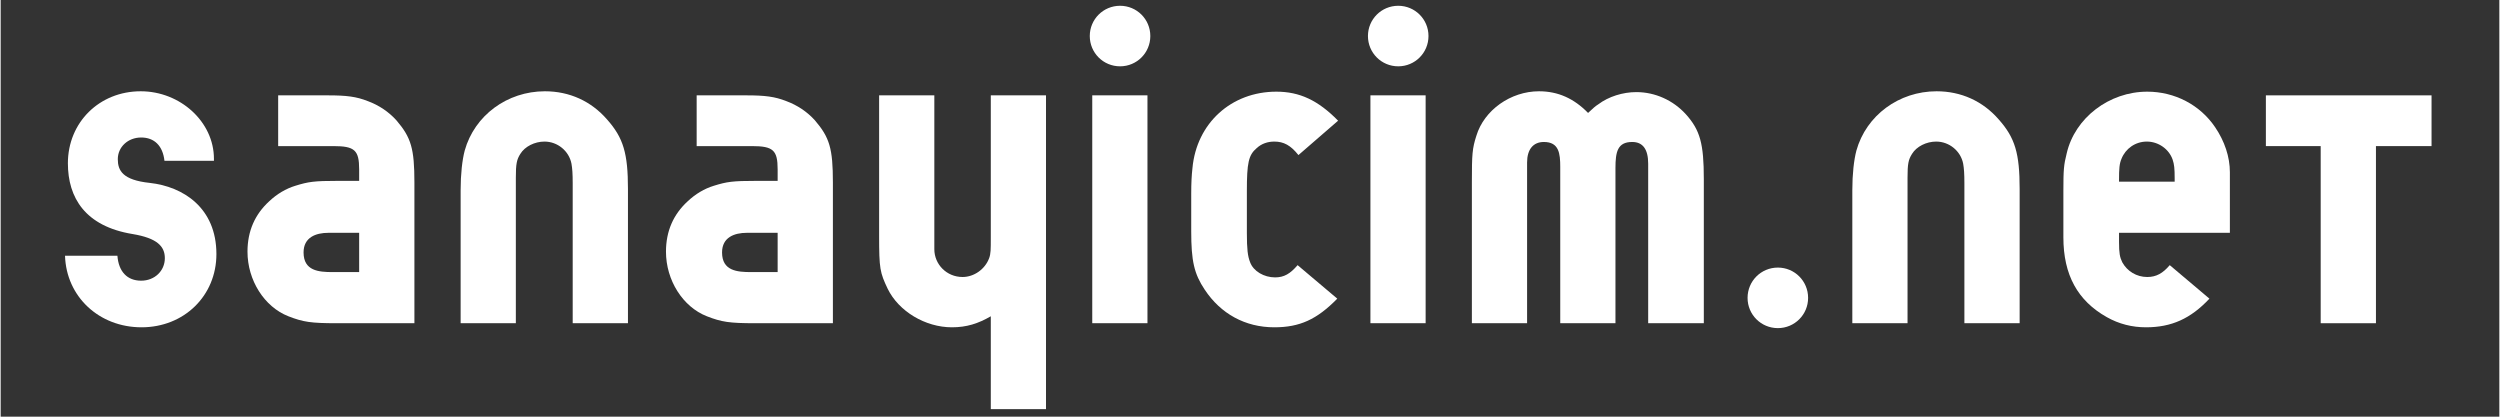
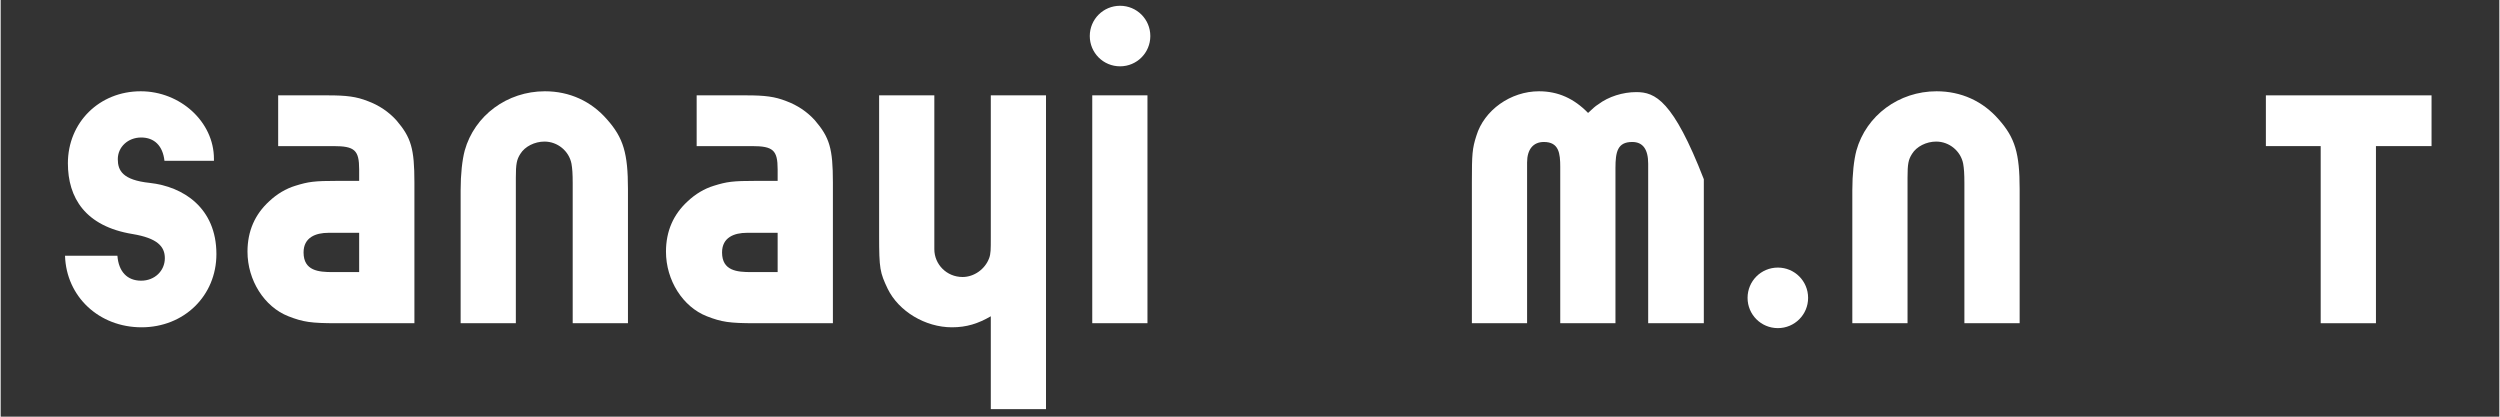
<svg xmlns="http://www.w3.org/2000/svg" width="300" zoomAndPan="magnify" viewBox="0 0 224.88 37.5" height="50" preserveAspectRatio="xMidYMid meet" version="1.0">
  <rect x="0" y="0" width="224.88" height="37.5" fill="#333333" stroke="none" />
  <defs>
    <g />
  </defs>
  <g fill="#ffffff" fill-opacity="1">
    <g transform="translate(4.542, 29.09)">
      <g>
        <path d="M 14.652 -14.617 L 14.652 -14.801 C 14.652 -18.113 11.633 -20.875 8.062 -20.875 C 4.344 -20.875 1.508 -18.078 1.508 -14.395 C 1.508 -11.305 3.055 -8.727 7.328 -8.027 C 9.535 -7.66 10.234 -6.922 10.234 -5.855 C 10.234 -4.711 9.316 -3.828 8.102 -3.828 C 6.848 -3.828 6.074 -4.641 5.965 -6.074 L 1.25 -6.074 C 1.363 -2.395 4.309 0.367 8.137 0.367 C 11.965 0.367 14.875 -2.469 14.875 -6.223 C 14.875 -10.383 11.891 -12.297 8.875 -12.629 C 6.441 -12.887 6 -13.734 6 -14.766 C 6 -15.867 6.922 -16.715 8.102 -16.715 C 9.277 -16.715 10.051 -15.98 10.199 -14.617 Z M 14.652 -14.617 " />
      </g>
    </g>
  </g>
  <g fill="#ffffff" fill-opacity="1">
    <g transform="translate(21.073, 29.09)">
      <g>
        <path d="M 16.164 0 L 16.164 -12.664 C 16.164 -15.723 15.867 -16.715 14.543 -18.262 C 13.844 -19.035 12.961 -19.625 11.965 -19.992 C 10.934 -20.398 10.051 -20.508 8.359 -20.508 L 3.902 -20.508 L 3.902 -15.941 L 8.875 -15.941 C 10.789 -15.941 11.191 -15.574 11.191 -13.844 L 11.191 -12.812 L 9.277 -12.812 C 7.145 -12.812 6.629 -12.738 5.449 -12.371 C 4.602 -12.113 3.793 -11.633 3.094 -10.973 C 1.805 -9.793 1.141 -8.285 1.141 -6.441 C 1.141 -3.867 2.652 -1.473 4.824 -0.625 C 6.148 -0.109 6.848 0 9.168 0 Z M 11.191 -4.602 L 8.801 -4.602 C 7.547 -4.602 6.188 -4.711 6.188 -6.371 C 6.188 -7.73 7.289 -8.137 8.43 -8.137 L 11.191 -8.137 Z M 11.191 -4.602 " />
      </g>
    </g>
  </g>
  <g fill="#ffffff" fill-opacity="1">
    <g transform="translate(39.518, 29.09)">
      <g>
        <path d="M 16.938 0 L 16.938 -12.078 C 16.938 -15.281 16.531 -16.68 15.059 -18.336 C 13.621 -19.992 11.672 -20.875 9.461 -20.875 C 6.074 -20.875 3.129 -18.703 2.246 -15.539 C 2.023 -14.691 1.879 -13.438 1.879 -11.965 L 1.879 0 L 6.848 0 L 6.848 -13.109 C 6.848 -14.324 6.922 -14.727 7.254 -15.242 C 7.66 -15.906 8.543 -16.348 9.426 -16.348 C 10.605 -16.348 11.633 -15.5 11.855 -14.359 C 11.93 -13.918 11.965 -13.477 11.965 -12.594 L 11.965 0 Z M 16.938 0 " />
      </g>
    </g>
  </g>
  <g fill="#ffffff" fill-opacity="1">
    <g transform="translate(58.737, 29.09)">
      <g>
        <path d="M 16.164 0 L 16.164 -12.664 C 16.164 -15.723 15.867 -16.715 14.543 -18.262 C 13.844 -19.035 12.961 -19.625 11.965 -19.992 C 10.934 -20.398 10.051 -20.508 8.359 -20.508 L 3.902 -20.508 L 3.902 -15.941 L 8.875 -15.941 C 10.789 -15.941 11.191 -15.574 11.191 -13.844 L 11.191 -12.812 L 9.277 -12.812 C 7.145 -12.812 6.629 -12.738 5.449 -12.371 C 4.602 -12.113 3.793 -11.633 3.094 -10.973 C 1.805 -9.793 1.141 -8.285 1.141 -6.441 C 1.141 -3.867 2.652 -1.473 4.824 -0.625 C 6.148 -0.109 6.848 0 9.168 0 Z M 11.191 -4.602 L 8.801 -4.602 C 7.547 -4.602 6.188 -4.711 6.188 -6.371 C 6.188 -7.73 7.289 -8.137 8.43 -8.137 L 11.191 -8.137 Z M 11.191 -4.602 " />
      </g>
    </g>
  </g>
  <g fill="#ffffff" fill-opacity="1">
    <g transform="translate(77.182, 29.09)">
      <g>
        <path d="M 1.879 -20.508 L 1.879 -7.879 C 1.879 -4.898 1.953 -4.566 2.652 -3.094 C 3.645 -1.066 6.039 0.367 8.43 0.367 C 9.758 0.367 10.789 0.035 11.93 -0.625 L 11.93 7.73 L 16.898 7.73 L 16.898 -20.508 L 11.93 -20.508 L 11.93 -7.73 C 11.93 -6.629 11.93 -6.258 11.781 -5.855 C 11.414 -4.859 10.418 -4.16 9.391 -4.16 C 7.953 -4.16 6.848 -5.301 6.848 -6.664 L 6.848 -20.508 Z M 1.879 -20.508 " />
      </g>
    </g>
  </g>
  <g fill="#ffffff" fill-opacity="1">
    <g transform="translate(96.364, 29.09)">
      <g>
        <path d="M 6.848 -20.508 L 1.879 -20.508 L 1.879 0 L 6.848 0 Z M 7.105 -25.848 C 7.105 -27.355 5.891 -28.57 4.383 -28.57 C 2.871 -28.57 1.656 -27.355 1.656 -25.848 C 1.656 -24.336 2.871 -23.121 4.383 -23.121 C 5.891 -23.121 7.105 -24.336 7.105 -25.848 Z M 7.105 -25.848 " />
      </g>
    </g>
  </g>
  <g fill="#ffffff" fill-opacity="1">
    <g transform="translate(105.494, 29.09)">
      <g>
-         <path d="M 11.23 -5.227 C 10.566 -4.453 10.016 -4.125 9.203 -4.125 C 8.211 -4.125 7.254 -4.676 6.957 -5.484 C 6.738 -6.039 6.664 -6.664 6.664 -8.137 L 6.664 -11.891 C 6.664 -14.434 6.812 -15.133 7.547 -15.758 C 7.988 -16.164 8.543 -16.348 9.133 -16.348 C 9.977 -16.348 10.605 -16.016 11.305 -15.133 L 14.875 -18.227 C 13.07 -20.066 11.414 -20.84 9.316 -20.84 C 5.266 -20.84 2.137 -18.004 1.766 -13.953 C 1.695 -13.328 1.656 -12.629 1.656 -11.633 L 1.656 -8.285 C 1.656 -5.598 1.914 -4.453 2.871 -3.02 C 4.309 -0.848 6.516 0.367 9.133 0.367 C 11.414 0.367 12.961 -0.332 14.801 -2.211 Z M 11.23 -5.227 " />
-       </g>
+         </g>
    </g>
  </g>
  <g fill="#ffffff" fill-opacity="1">
    <g transform="translate(121.399, 29.09)">
      <g>
-         <path d="M 6.848 -20.508 L 1.879 -20.508 L 1.879 0 L 6.848 0 Z M 7.105 -25.848 C 7.105 -27.355 5.891 -28.57 4.383 -28.57 C 2.871 -28.57 1.656 -27.355 1.656 -25.848 C 1.656 -24.336 2.871 -23.121 4.383 -23.121 C 5.891 -23.121 7.105 -24.336 7.105 -25.848 Z M 7.105 -25.848 " />
-       </g>
+         </g>
    </g>
  </g>
  <g fill="#ffffff" fill-opacity="1">
    <g transform="translate(130.53, 29.09)">
      <g>
-         <path d="M 22.754 0 L 22.754 -12.961 C 22.754 -16.164 22.422 -17.379 21.133 -18.812 C 19.992 -20.066 18.371 -20.801 16.68 -20.801 C 15.465 -20.801 14.176 -20.398 13.254 -19.699 C 12.961 -19.516 12.812 -19.367 12.336 -18.926 C 11.082 -20.215 9.648 -20.875 7.918 -20.875 C 5.375 -20.875 2.98 -19.184 2.281 -16.863 C 1.914 -15.723 1.879 -15.207 1.879 -12.738 L 1.879 0 L 6.848 0 L 6.848 -14.469 C 6.848 -15.648 7.402 -16.312 8.359 -16.312 C 9.719 -16.312 9.832 -15.281 9.832 -14.066 L 9.832 0 L 14.801 0 L 14.801 -13.953 C 14.801 -15.426 14.984 -16.312 16.312 -16.312 C 17.27 -16.312 17.746 -15.648 17.746 -14.359 L 17.746 0 Z M 22.754 0 " />
+         <path d="M 22.754 0 L 22.754 -12.961 C 19.992 -20.066 18.371 -20.801 16.68 -20.801 C 15.465 -20.801 14.176 -20.398 13.254 -19.699 C 12.961 -19.516 12.812 -19.367 12.336 -18.926 C 11.082 -20.215 9.648 -20.875 7.918 -20.875 C 5.375 -20.875 2.98 -19.184 2.281 -16.863 C 1.914 -15.723 1.879 -15.207 1.879 -12.738 L 1.879 0 L 6.848 0 L 6.848 -14.469 C 6.848 -15.648 7.402 -16.312 8.359 -16.312 C 9.719 -16.312 9.832 -15.281 9.832 -14.066 L 9.832 0 L 14.801 0 L 14.801 -13.953 C 14.801 -15.426 14.984 -16.312 16.312 -16.312 C 17.27 -16.312 17.746 -15.648 17.746 -14.359 L 17.746 0 Z M 22.754 0 " />
      </g>
    </g>
  </g>
  <g fill="#ffffff" fill-opacity="1">
    <g transform="translate(155.565, 29.09)">
      <g>
        <path d="M 7.105 -2.281 C 7.105 -3.793 5.891 -5.008 4.383 -5.008 C 2.871 -5.008 1.656 -3.793 1.656 -2.281 C 1.656 -0.773 2.871 0.441 4.383 0.441 C 5.891 0.441 7.105 -0.773 7.105 -2.281 Z M 7.105 -2.281 " />
      </g>
    </g>
  </g>
  <g fill="#ffffff" fill-opacity="1">
    <g transform="translate(164.77, 29.09)">
      <g>
        <path d="M 16.938 0 L 16.938 -12.078 C 16.938 -15.281 16.531 -16.68 15.059 -18.336 C 13.621 -19.992 11.672 -20.875 9.461 -20.875 C 6.074 -20.875 3.129 -18.703 2.246 -15.539 C 2.023 -14.691 1.879 -13.438 1.879 -11.965 L 1.879 0 L 6.848 0 L 6.848 -13.109 C 6.848 -14.324 6.922 -14.727 7.254 -15.242 C 7.66 -15.906 8.543 -16.348 9.426 -16.348 C 10.605 -16.348 11.633 -15.5 11.855 -14.359 C 11.93 -13.918 11.965 -13.477 11.965 -12.594 L 11.965 0 Z M 16.938 0 " />
      </g>
    </g>
  </g>
  <g fill="#ffffff" fill-opacity="1">
    <g transform="translate(183.988, 29.09)">
      <g>
-         <path d="M 16.641 -8.137 L 16.641 -13.586 C 16.641 -14.984 16.164 -16.383 15.316 -17.637 C 13.953 -19.66 11.672 -20.84 9.203 -20.84 C 5.781 -20.84 2.688 -18.484 1.953 -15.281 C 1.695 -14.25 1.656 -13.844 1.656 -11.855 L 1.656 -7.73 C 1.656 -4.344 2.945 -2.023 5.559 -0.551 C 6.664 0.074 7.844 0.367 9.094 0.367 C 11.379 0.367 13.109 -0.406 14.801 -2.211 L 11.23 -5.227 C 10.605 -4.492 10.016 -4.16 9.203 -4.16 C 8.246 -4.16 7.402 -4.676 6.957 -5.484 C 6.738 -5.93 6.664 -6.297 6.664 -7.328 L 6.664 -8.137 Z M 11.672 -12.738 L 6.664 -12.738 L 6.664 -12.887 C 6.664 -13.918 6.699 -14.359 6.887 -14.801 C 7.254 -15.723 8.137 -16.348 9.168 -16.348 C 10.199 -16.348 11.156 -15.684 11.488 -14.727 C 11.633 -14.285 11.672 -13.953 11.672 -12.996 Z M 11.672 -12.738 " />
-       </g>
+         </g>
    </g>
  </g>
  <g fill="#ffffff" fill-opacity="1">
    <g transform="translate(202.396, 29.09)">
      <g>
        <path d="M 16.383 -20.508 L 1.473 -20.508 L 1.473 -15.941 L 6.406 -15.941 L 6.406 0 L 11.379 0 L 11.379 -15.941 L 16.383 -15.941 Z M 16.383 -20.508 " />
      </g>
    </g>
  </g>
</svg>